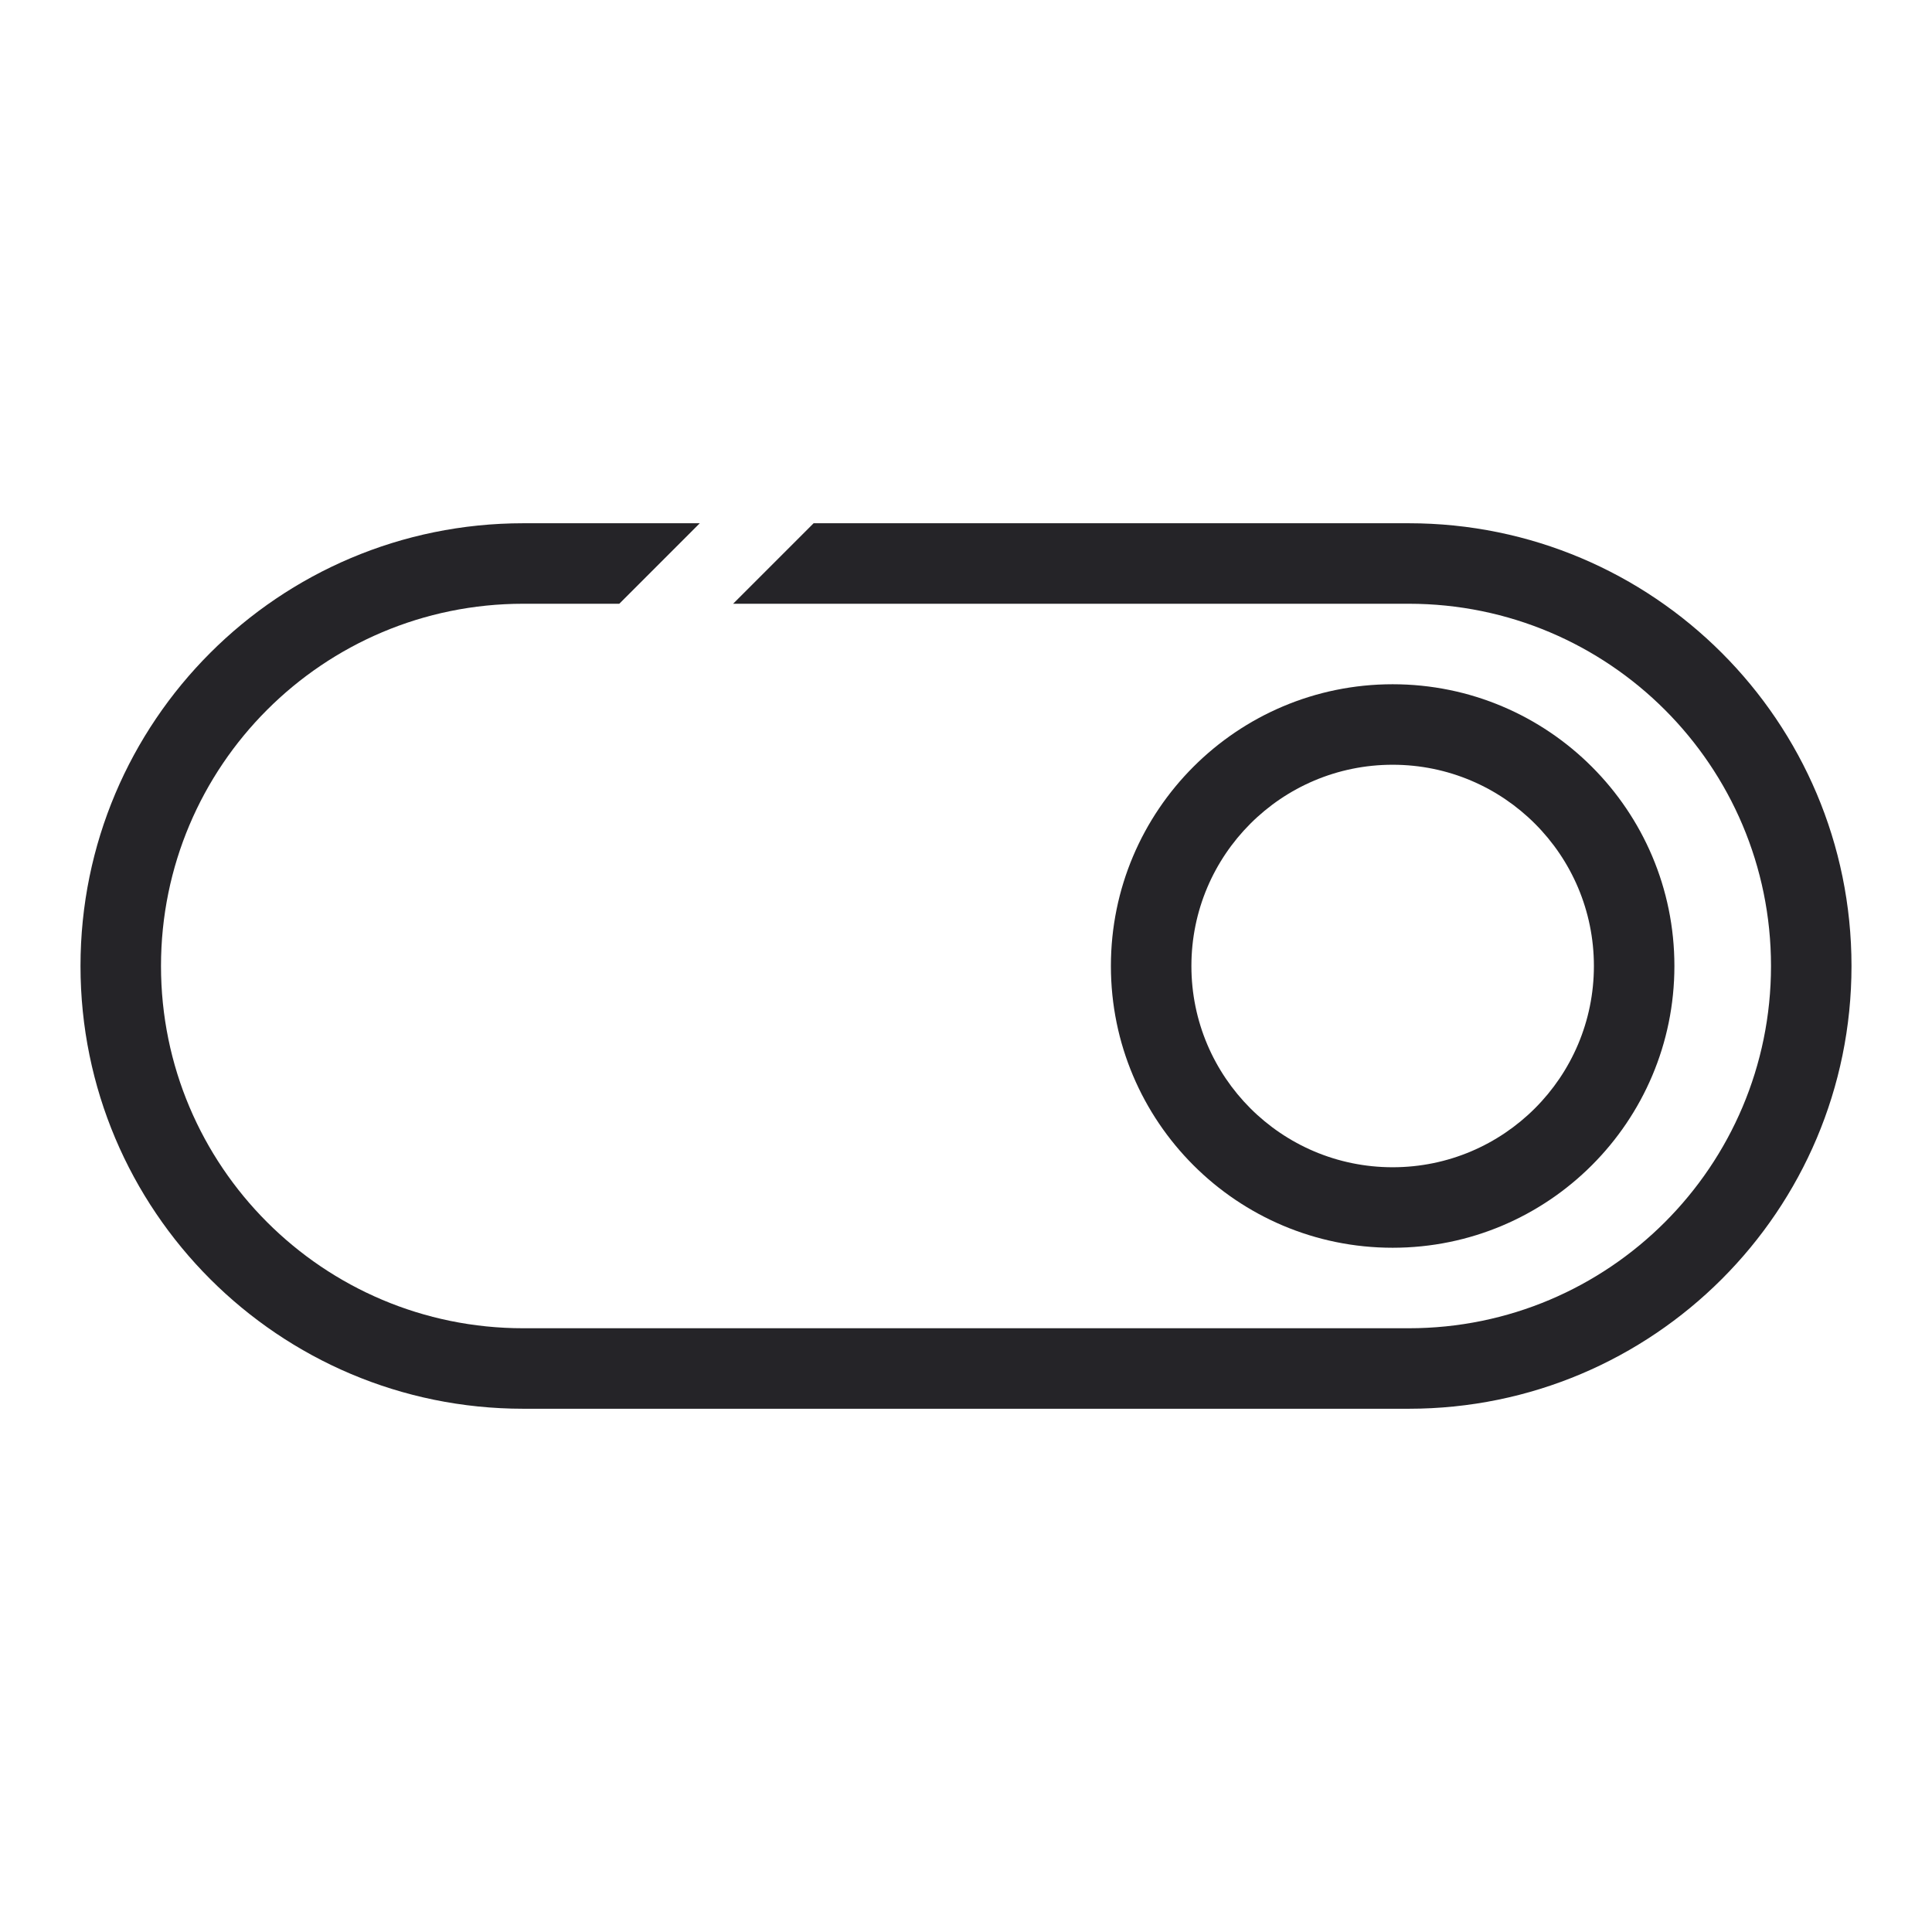
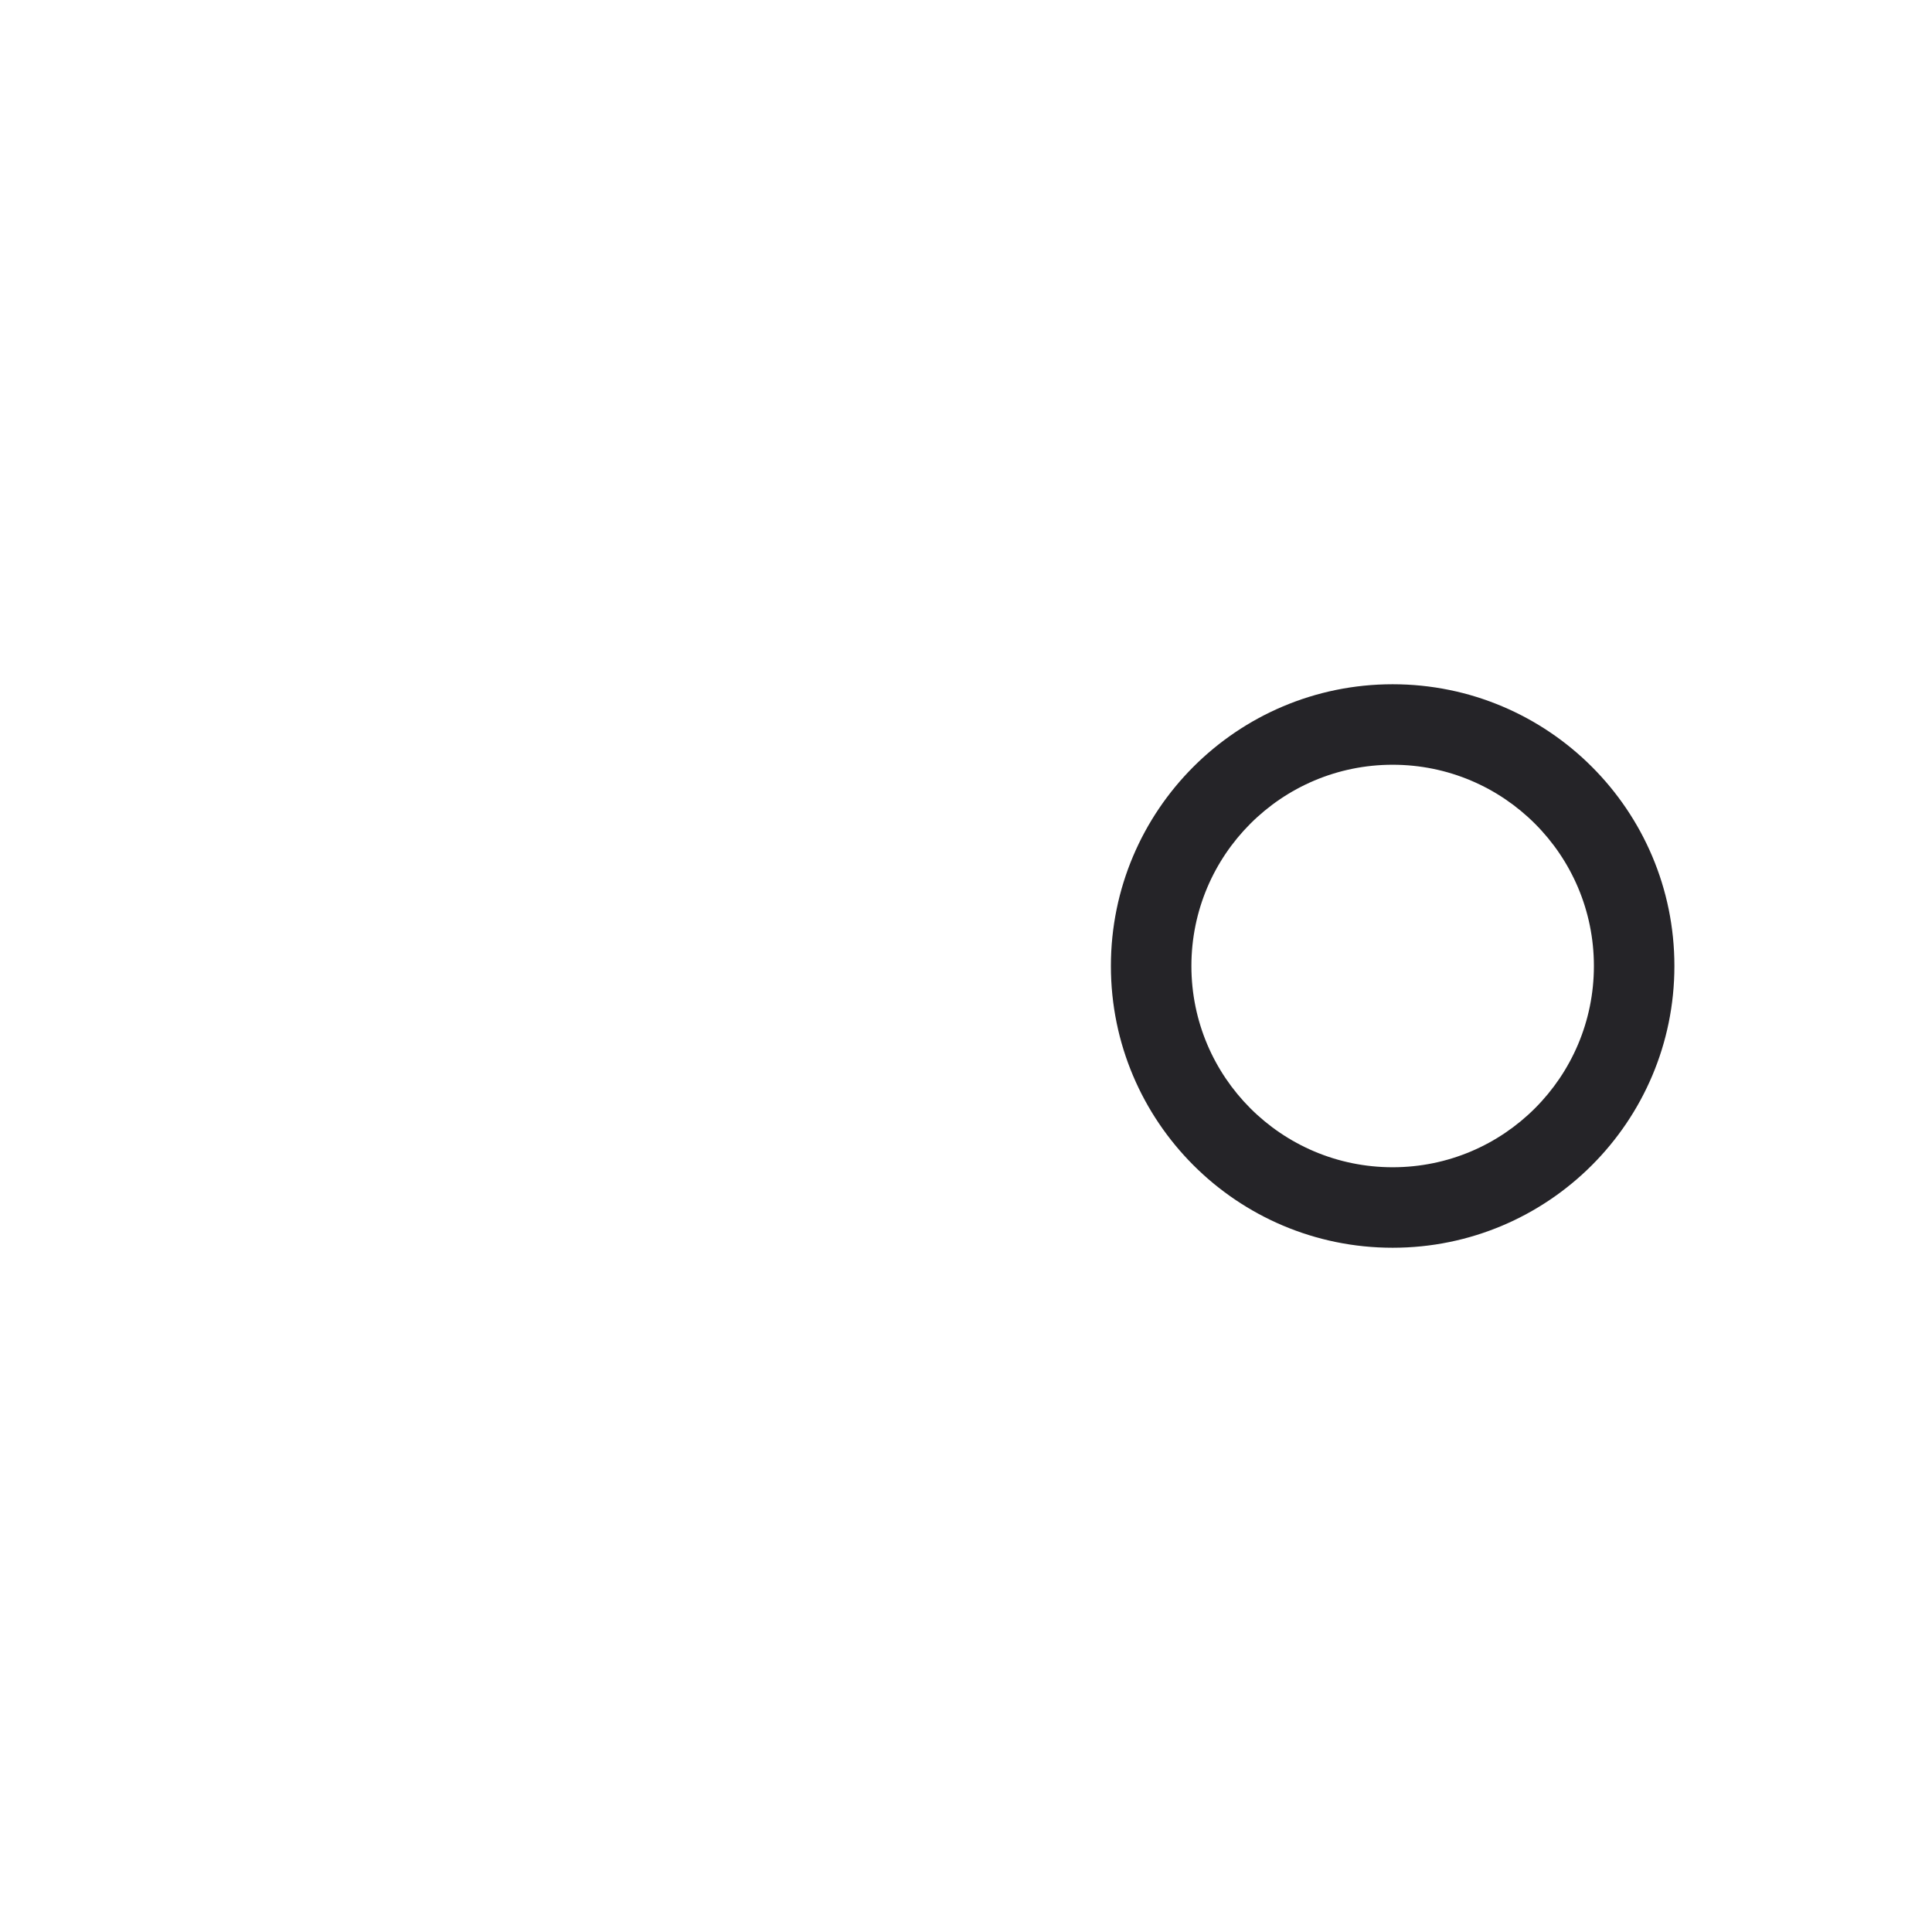
<svg xmlns="http://www.w3.org/2000/svg" width="48" height="48" viewBox="0 0 48 48" fill="none">
-   <path d="M18.214 15H35C39.971 15 44 19.029 44 24C44 28.971 39.971 33 35 33H13C8.029 33 4 28.971 4 24C4 19.029 8.029 15 13 15H15.386L17.386 13H13C6.925 13 2 17.925 2 24C2 30.075 6.925 35 13 35H35C41.075 35 46 30.075 46 24C46 17.925 41.075 13 35 13H20.214L18.214 15Z" fill="#252428" />
  <path fill-rule="evenodd" clip-rule="evenodd" d="M27.6 24C27.6 20.134 30.734 17 34.6 17C38.466 17 41.6 20.134 41.6 24C41.6 27.866 38.466 31 34.6 31C30.734 31 27.6 27.866 27.6 24ZM34.6 19C31.839 19 29.6 21.239 29.6 24C29.6 26.761 31.839 29 34.6 29C37.361 29 39.6 26.761 39.6 24C39.6 21.239 37.361 19 34.6 19Z" fill="#252428" />
</svg>